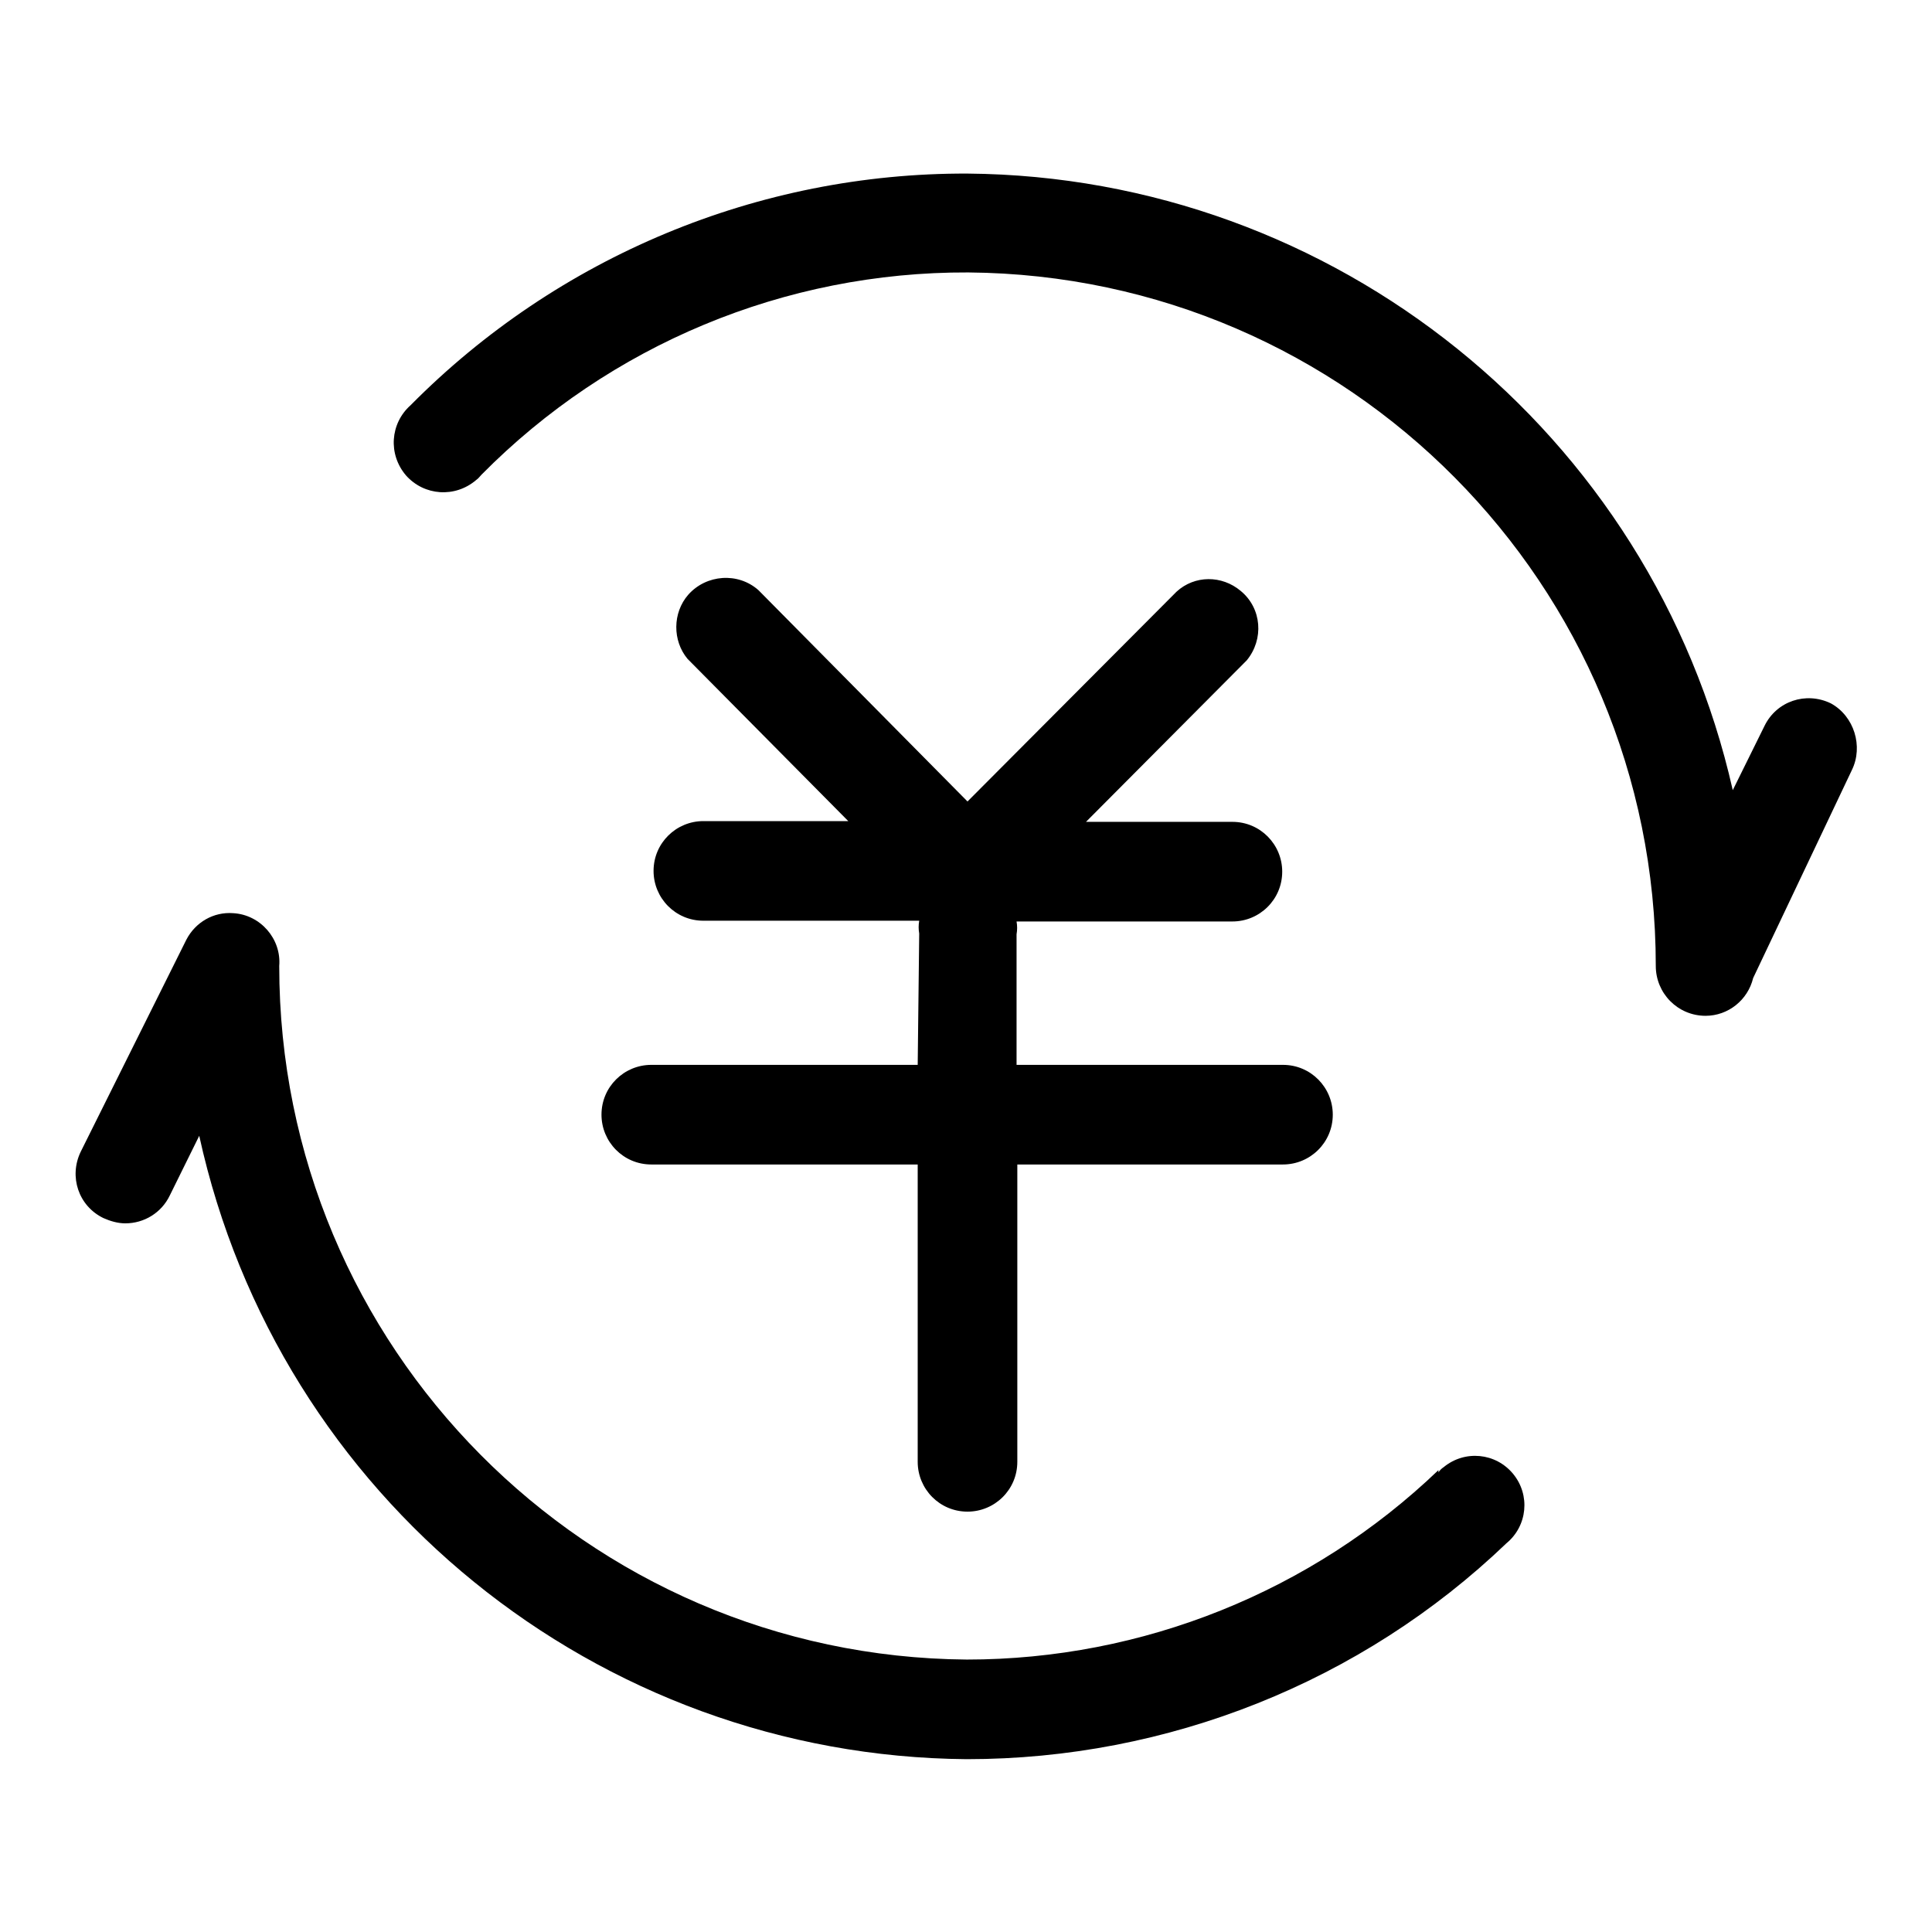
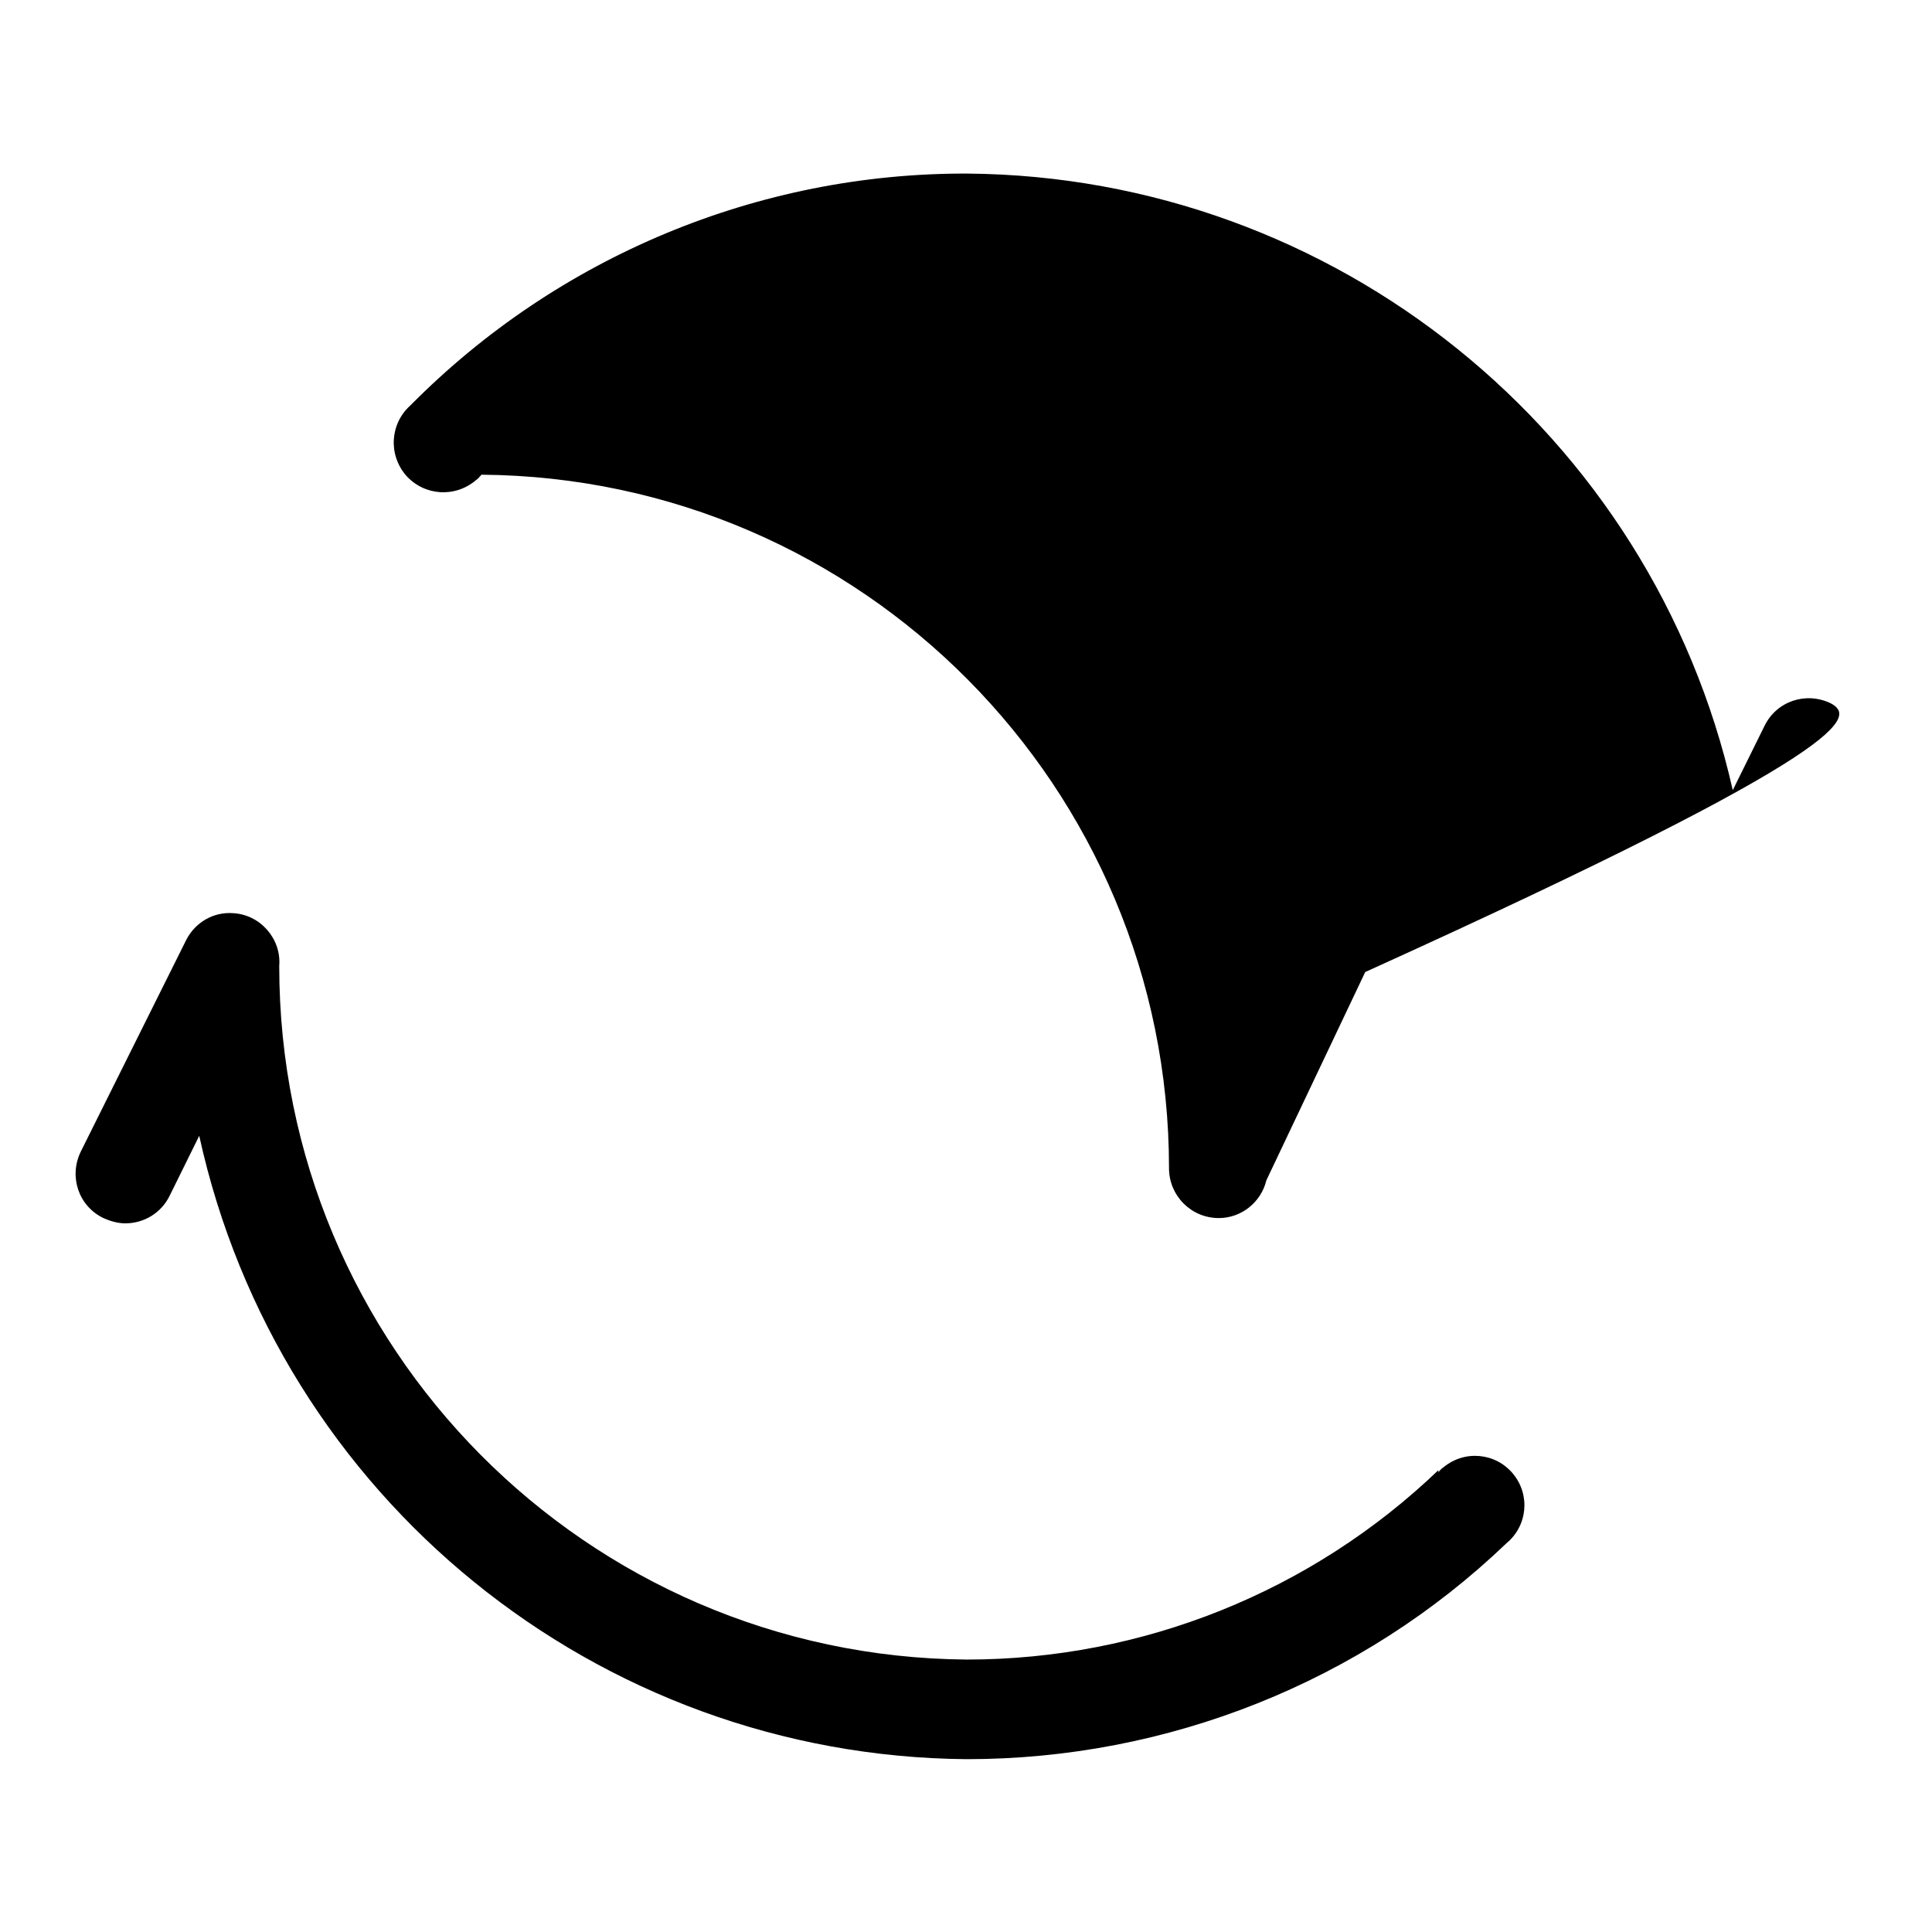
<svg xmlns="http://www.w3.org/2000/svg" version="1.1" x="0px" y="0px" viewBox="0 0 256 256" enable-background="new 0 0 256 256" xml:space="preserve">
  <g>
-     <path fill="#000000" d="M190.6,194.8c-16.8,16.1-39.2,25.1-62.5,25.1c-50.4-0.4-91.1-41.4-91.1-91.9c0.3-3.6-2.5-6.8-6.1-7 c-2.6-0.2-5,1.2-6.2,3.5l-14,28.1c-1.6,3.3-0.3,7.2,3,8.8c0,0,0,0,0,0c0.9,0.4,1.9,0.7,2.9,0.7c2.5,0,4.8-1.4,5.9-3.7l3.9-7.9 c10.5,47.9,52.7,82.2,101.7,82.6c26.6,0,52.3-10.2,71.5-28.6c2.8-2.3,3.2-6.4,0.9-9.2s-6.4-3.2-9.2-0.9c-0.3,0.2-0.5,0.4-0.7,0.7 V194.8z M242.6,93.2c-3.3-1.6-7.2-0.3-8.8,3c0,0,0,0,0,0l-4.2,8.5C218.9,57.3,176.8,23.4,128.2,23c-27.7-0.1-54.3,11-73.8,30.7 c-2.7,2.4-3,6.5-0.6,9.3c2.4,2.7,6.5,3,9.3,0.6c0.3-0.2,0.5-0.5,0.7-0.7c17-17.2,40.2-26.9,64.5-26.8c50.4,0.4,91.1,41.4,91.1,91.9 c0,3.6,2.9,6.6,6.6,6.6l0,0c3,0,5.6-2.1,6.3-5l13.1-27.6C246.9,98.9,245.7,94.9,242.6,93.2z" />
-     <path fill="#000000" d="M121.6,141.1H86.3c-3.6,0-6.6,2.9-6.6,6.6c0,3.6,2.9,6.6,6.6,6.6h35.3v39.4c0,3.6,2.9,6.6,6.6,6.6 c3.6,0,6.6-2.9,6.6-6.6v-39.4H170c3.6,0,6.6-2.9,6.6-6.6c0-3.6-2.9-6.6-6.6-6.6h-35.3v-17.3c0.1-0.6,0.1-1.1,0-1.7h28.6 c3.6,0,6.6-2.9,6.6-6.6c0-3.6-2.9-6.6-6.6-6.6h-19.4l21.3-21.4c2.3-2.8,2-6.9-0.8-9.2c-2.5-2.1-6.1-2.1-8.5,0.1l-27.7,27.8 l-27.7-28c-2.7-2.4-6.9-2.1-9.3,0.6c-2.1,2.4-2.1,6.1-0.1,8.5l21.3,21.5H93.2c-3.6,0-6.6,2.9-6.6,6.6c0,3.6,2.9,6.6,6.6,6.6h28.6 c-0.1,0.6-0.1,1.1,0,1.7L121.6,141.1z" />
+     <path fill="#000000" d="M190.6,194.8c-16.8,16.1-39.2,25.1-62.5,25.1c-50.4-0.4-91.1-41.4-91.1-91.9c0.3-3.6-2.5-6.8-6.1-7 c-2.6-0.2-5,1.2-6.2,3.5l-14,28.1c-1.6,3.3-0.3,7.2,3,8.8c0,0,0,0,0,0c0.9,0.4,1.9,0.7,2.9,0.7c2.5,0,4.8-1.4,5.9-3.7l3.9-7.9 c10.5,47.9,52.7,82.2,101.7,82.6c26.6,0,52.3-10.2,71.5-28.6c2.8-2.3,3.2-6.4,0.9-9.2s-6.4-3.2-9.2-0.9c-0.3,0.2-0.5,0.4-0.7,0.7 V194.8z M242.6,93.2c-3.3-1.6-7.2-0.3-8.8,3c0,0,0,0,0,0l-4.2,8.5C218.9,57.3,176.8,23.4,128.2,23c-27.7-0.1-54.3,11-73.8,30.7 c-2.7,2.4-3,6.5-0.6,9.3c2.4,2.7,6.5,3,9.3,0.6c0.3-0.2,0.5-0.5,0.7-0.7c50.4,0.4,91.1,41.4,91.1,91.9 c0,3.6,2.9,6.6,6.6,6.6l0,0c3,0,5.6-2.1,6.3-5l13.1-27.6C246.9,98.9,245.7,94.9,242.6,93.2z" />
  </g>
</svg>